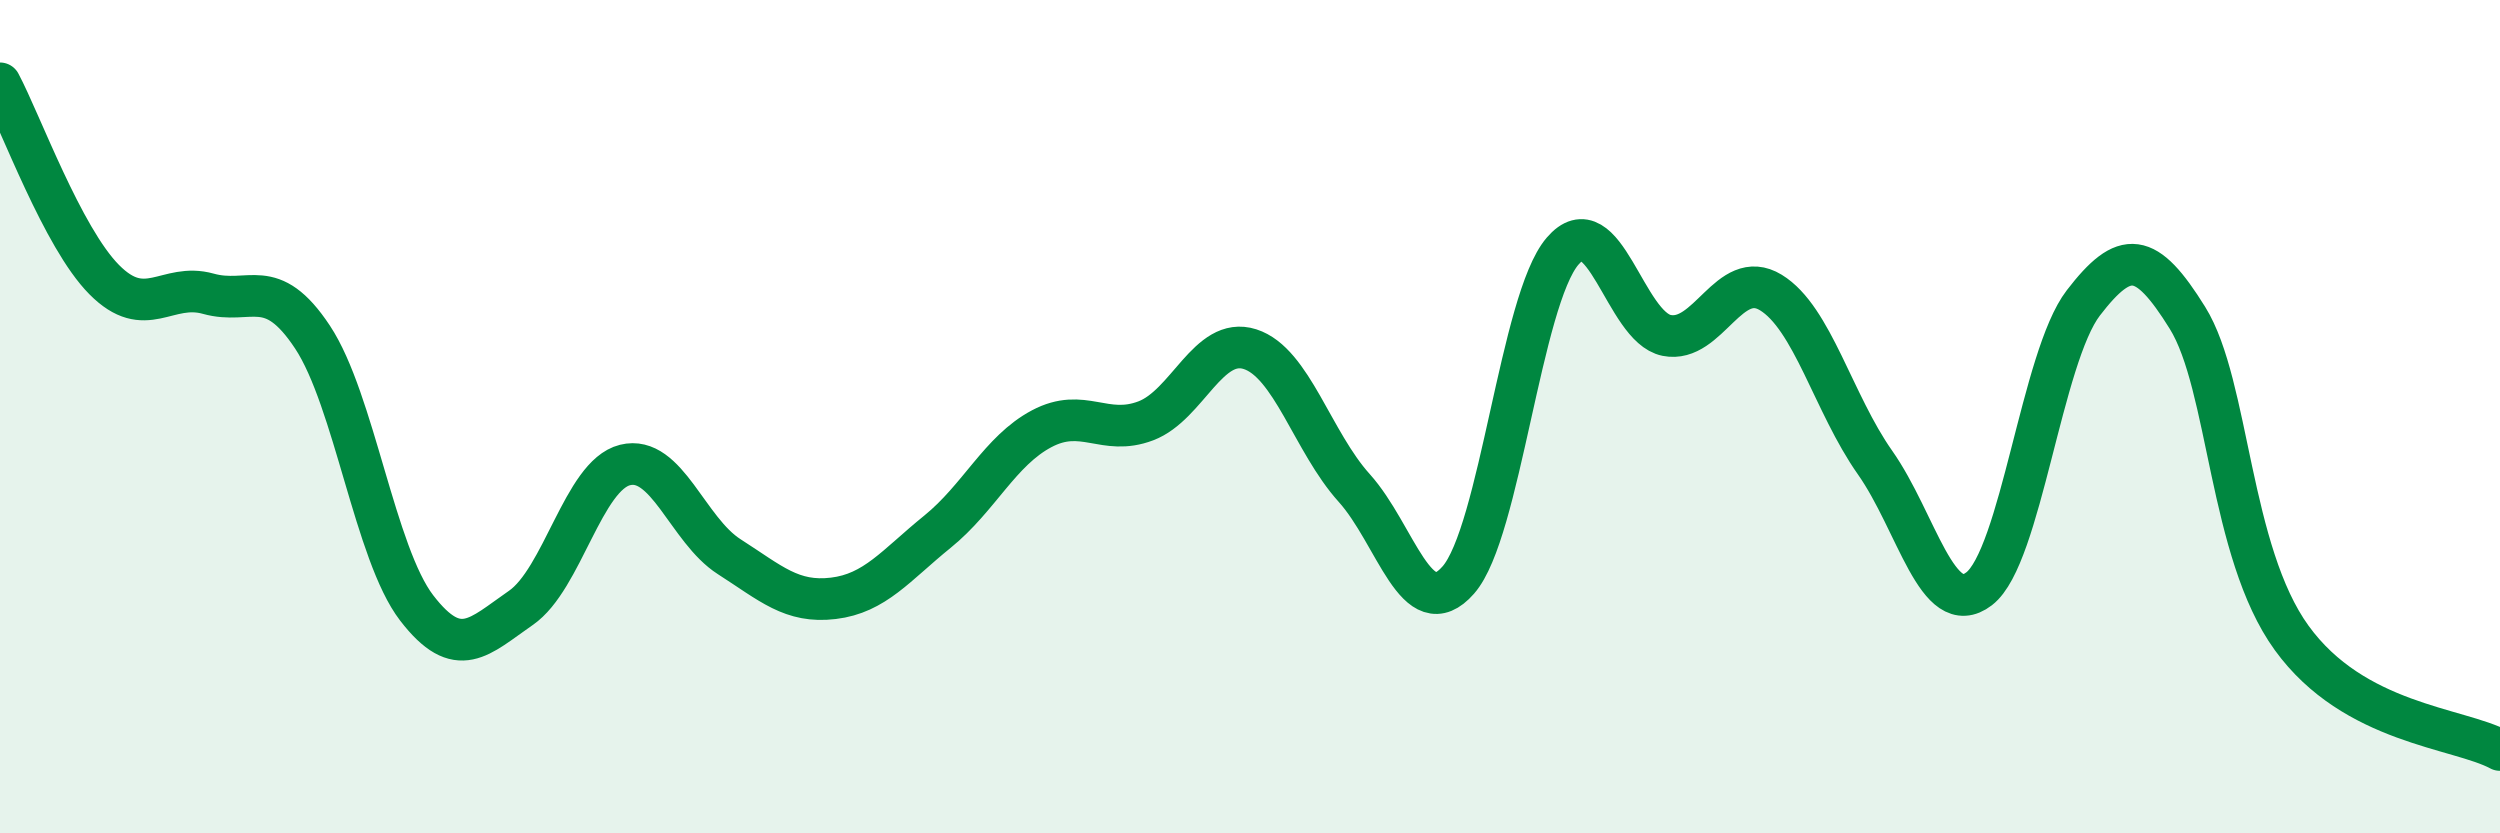
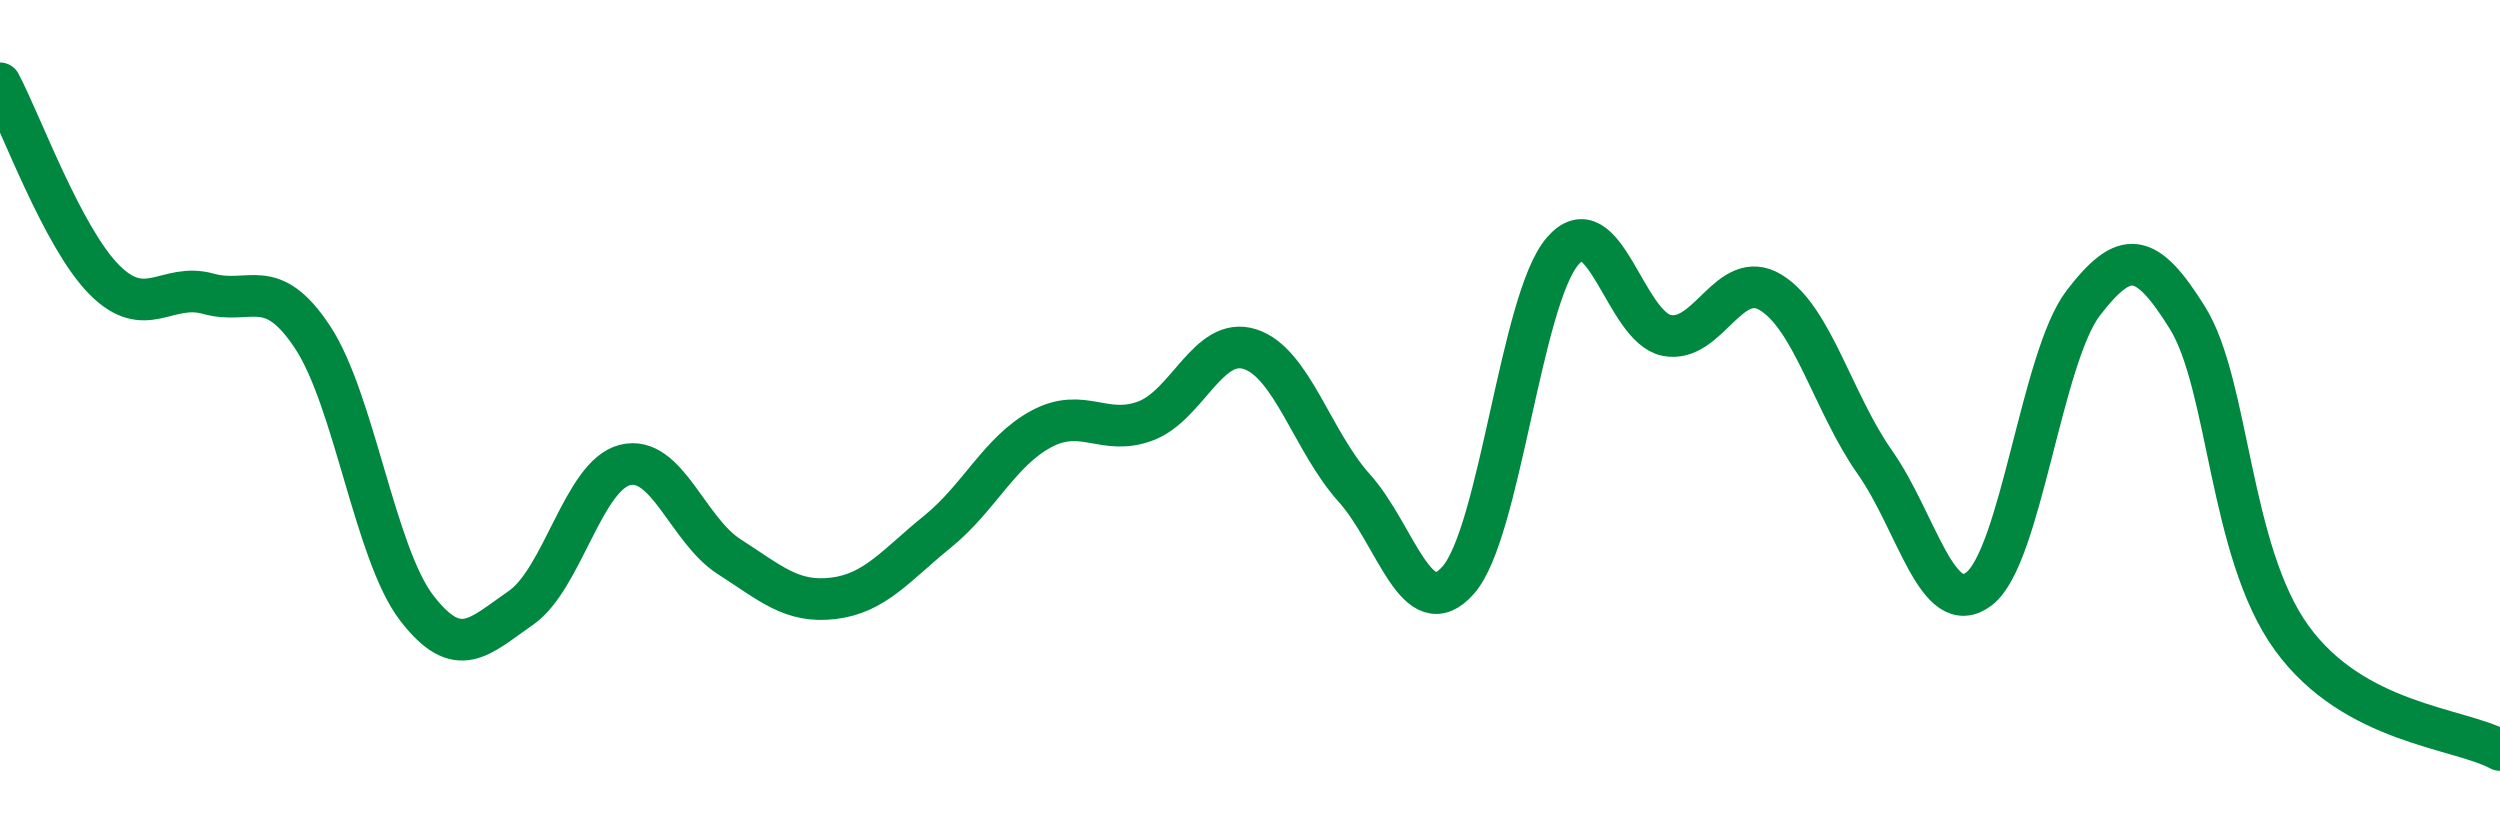
<svg xmlns="http://www.w3.org/2000/svg" width="60" height="20" viewBox="0 0 60 20">
-   <path d="M 0,2 C 0.5,2.94 1.5,5.7 2.5,6.71 C 3.5,7.72 4,6.77 5,7.05 C 6,7.33 6.5,6.58 7.5,8.09 C 8.5,9.6 9,13.29 10,14.59 C 11,15.89 11.5,15.28 12.5,14.59 C 13.5,13.9 14,11.41 15,11.16 C 16,10.91 16.5,12.72 17.5,13.36 C 18.5,14 19,14.48 20,14.36 C 21,14.24 21.5,13.57 22.5,12.76 C 23.5,11.95 24,10.82 25,10.29 C 26,9.76 26.5,10.48 27.5,10.1 C 28.5,9.72 29,8.06 30,8.38 C 31,8.7 31.5,10.6 32.5,11.71 C 33.5,12.82 34,15.06 35,13.92 C 36,12.78 36.5,7.2 37.5,6.03 C 38.5,4.86 39,7.85 40,8.05 C 41,8.25 41.5,6.41 42.5,7.02 C 43.5,7.63 44,9.68 45,11.1 C 46,12.52 46.5,14.9 47.5,14.13 C 48.5,13.36 49,8.57 50,7.27 C 51,5.97 51.5,6.02 52.5,7.63 C 53.5,9.24 53.5,13.24 55,15.31 C 56.5,17.38 59,17.46 60,18L60 20L0 20Z" fill="#008740" opacity="0.1" stroke-linecap="round" stroke-linejoin="round" />
  <path d="M 0,2 C 0.5,2.94 1.5,5.7 2.5,6.71 C 3.5,7.72 4,6.77 5,7.05 C 6,7.33 6.5,6.58 7.5,8.09 C 8.5,9.6 9,13.29 10,14.59 C 11,15.89 11.5,15.28 12.5,14.59 C 13.5,13.9 14,11.41 15,11.16 C 16,10.91 16.5,12.72 17.5,13.36 C 18.5,14 19,14.48 20,14.36 C 21,14.24 21.5,13.57 22.5,12.76 C 23.5,11.95 24,10.82 25,10.29 C 26,9.76 26.5,10.48 27.5,10.1 C 28.5,9.72 29,8.06 30,8.38 C 31,8.7 31.5,10.6 32.5,11.71 C 33.5,12.82 34,15.06 35,13.92 C 36,12.78 36.5,7.2 37.5,6.03 C 38.5,4.86 39,7.85 40,8.05 C 41,8.25 41.5,6.41 42.5,7.02 C 43.5,7.63 44,9.68 45,11.1 C 46,12.52 46.5,14.9 47.5,14.13 C 48.5,13.36 49,8.57 50,7.27 C 51,5.97 51.5,6.02 52.5,7.63 C 53.5,9.24 53.5,13.24 55,15.31 C 56.5,17.38 59,17.46 60,18" stroke="#008740" stroke-width="1" fill="none" stroke-linecap="round" stroke-linejoin="round" />
</svg>